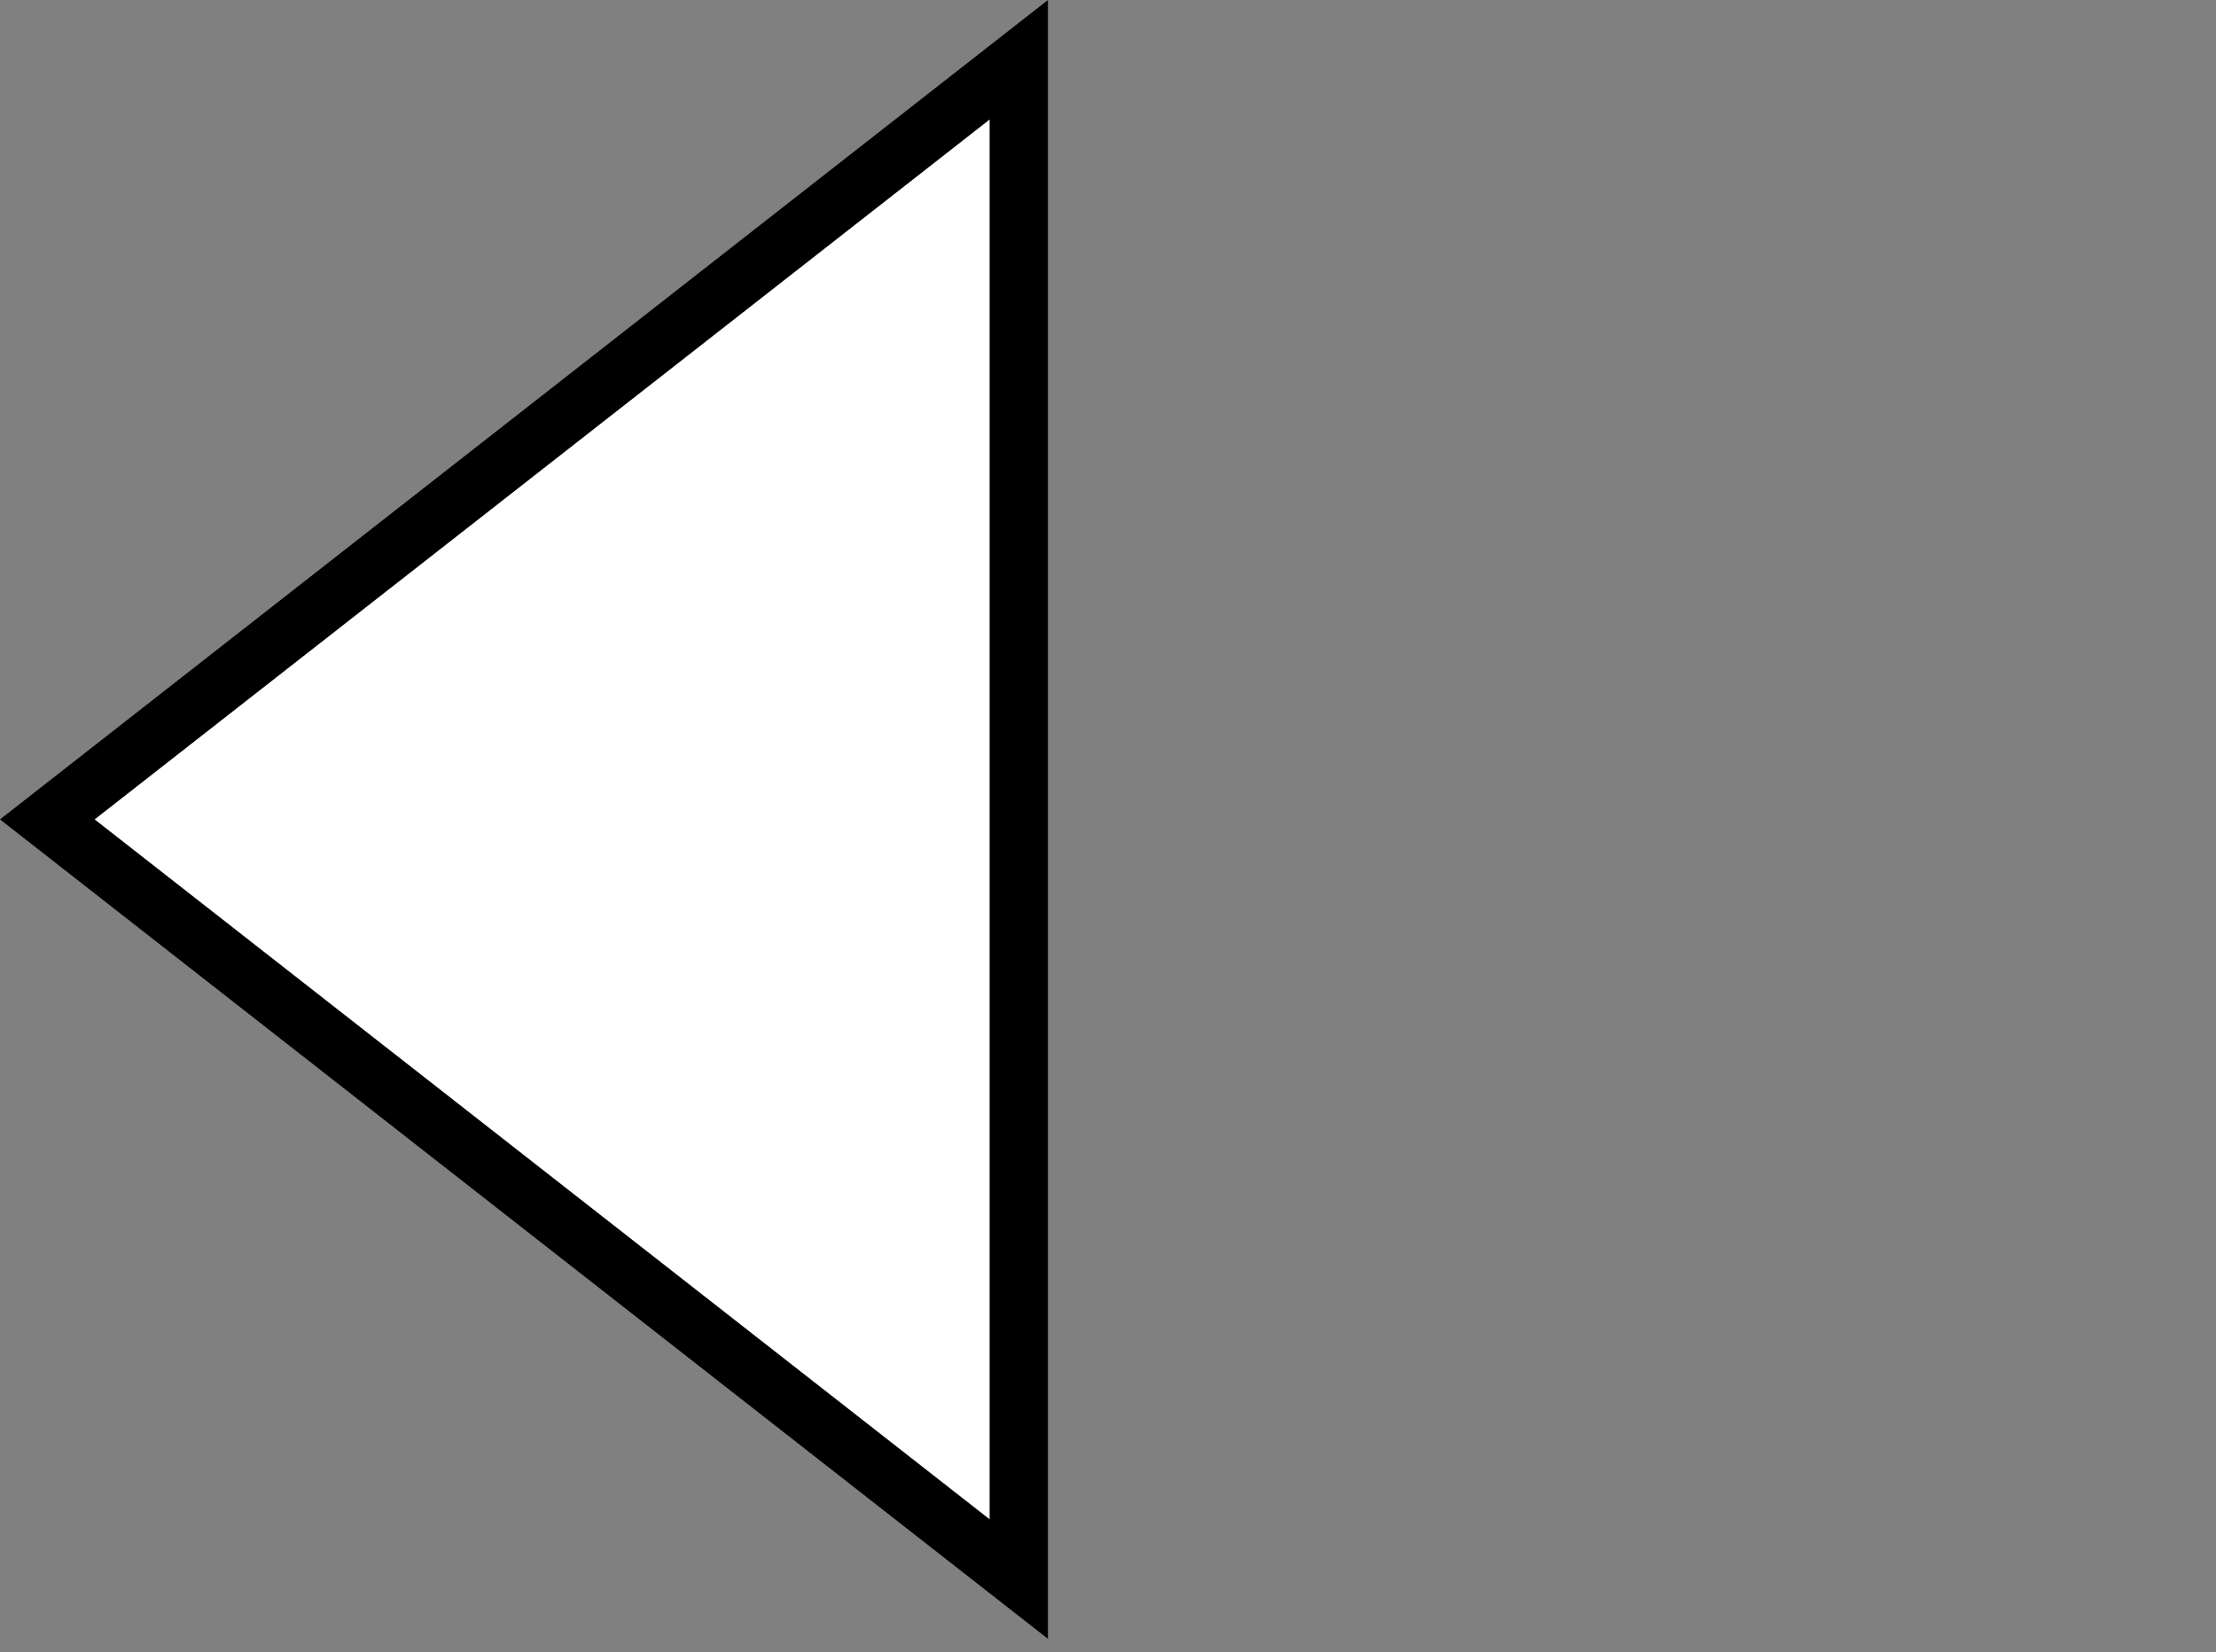
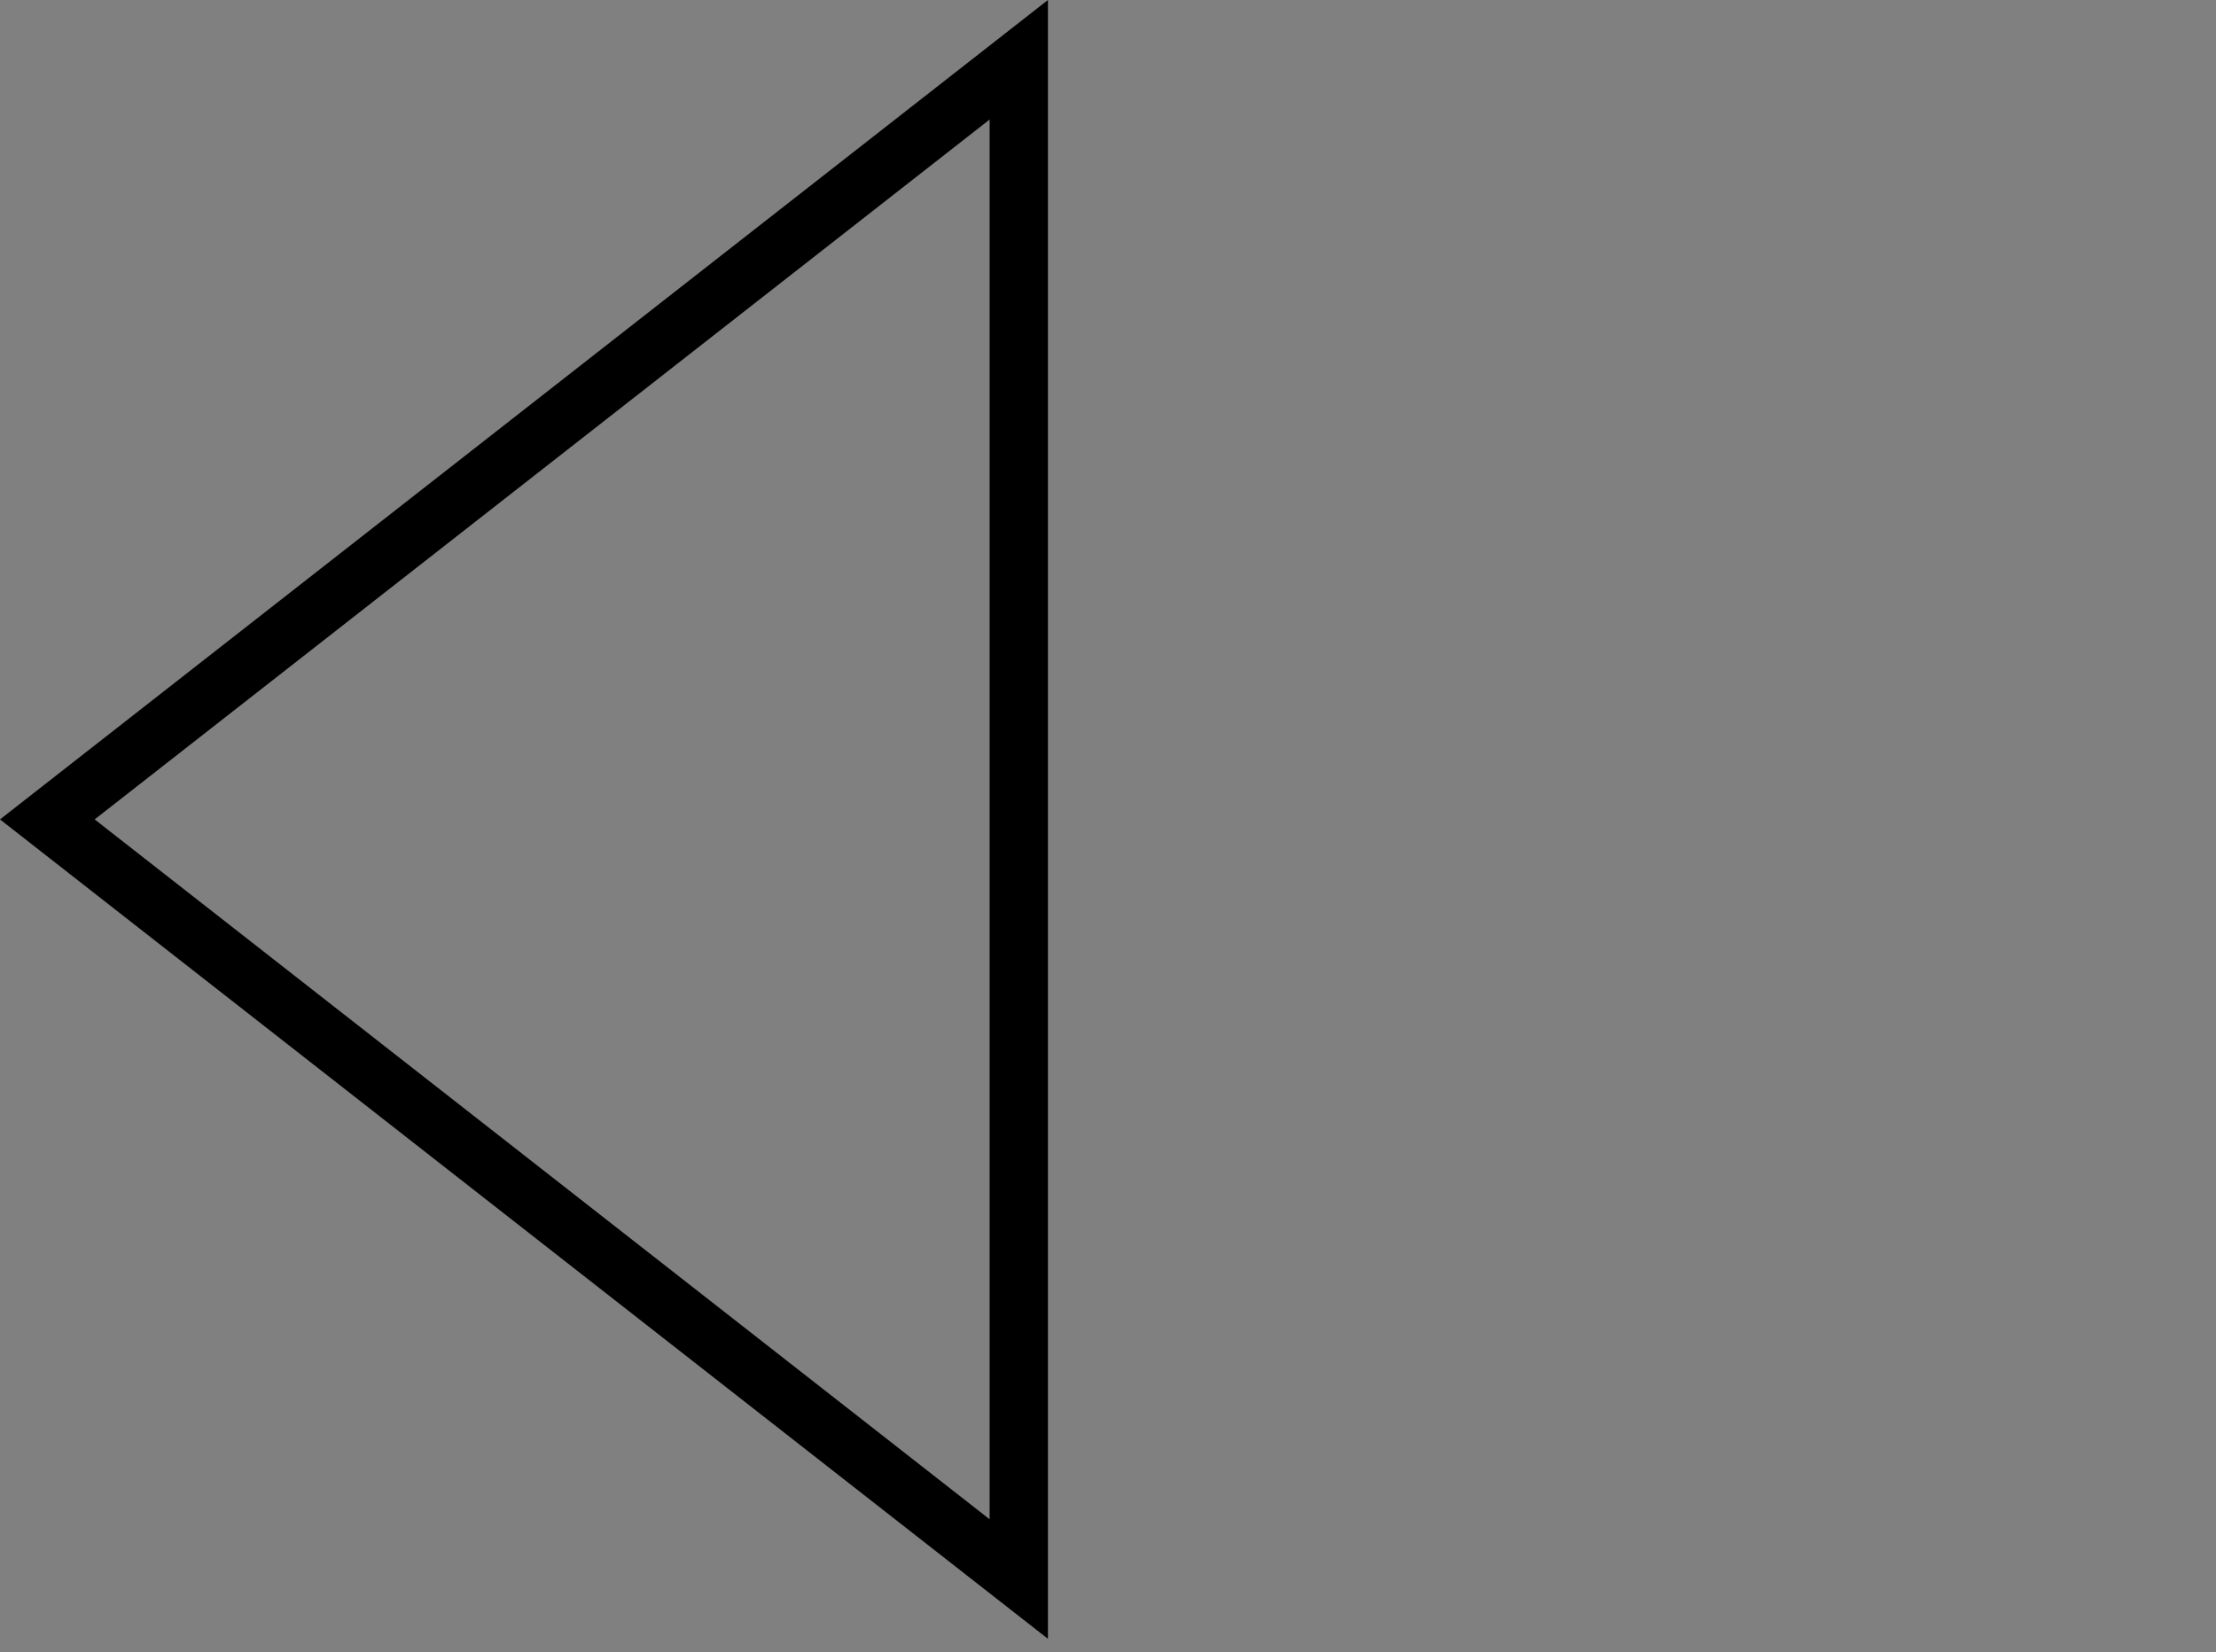
<svg xmlns="http://www.w3.org/2000/svg" width="114" height="85" viewBox="0 0 114 85" fill="none">
  <rect x="0" y="0" width="114" height="85" fill="#808080" stroke="none" />
-   <path d="M52.41 3.08L2.44 42.16L52.41 81.24V3.08Z" fill="white" />
  <path d="M53.91 84.32L0 42.16L53.91 0V84.32ZM4.87 42.16L50.91 78.17V6.15L4.87 42.16Z" fill="black" />
</svg>